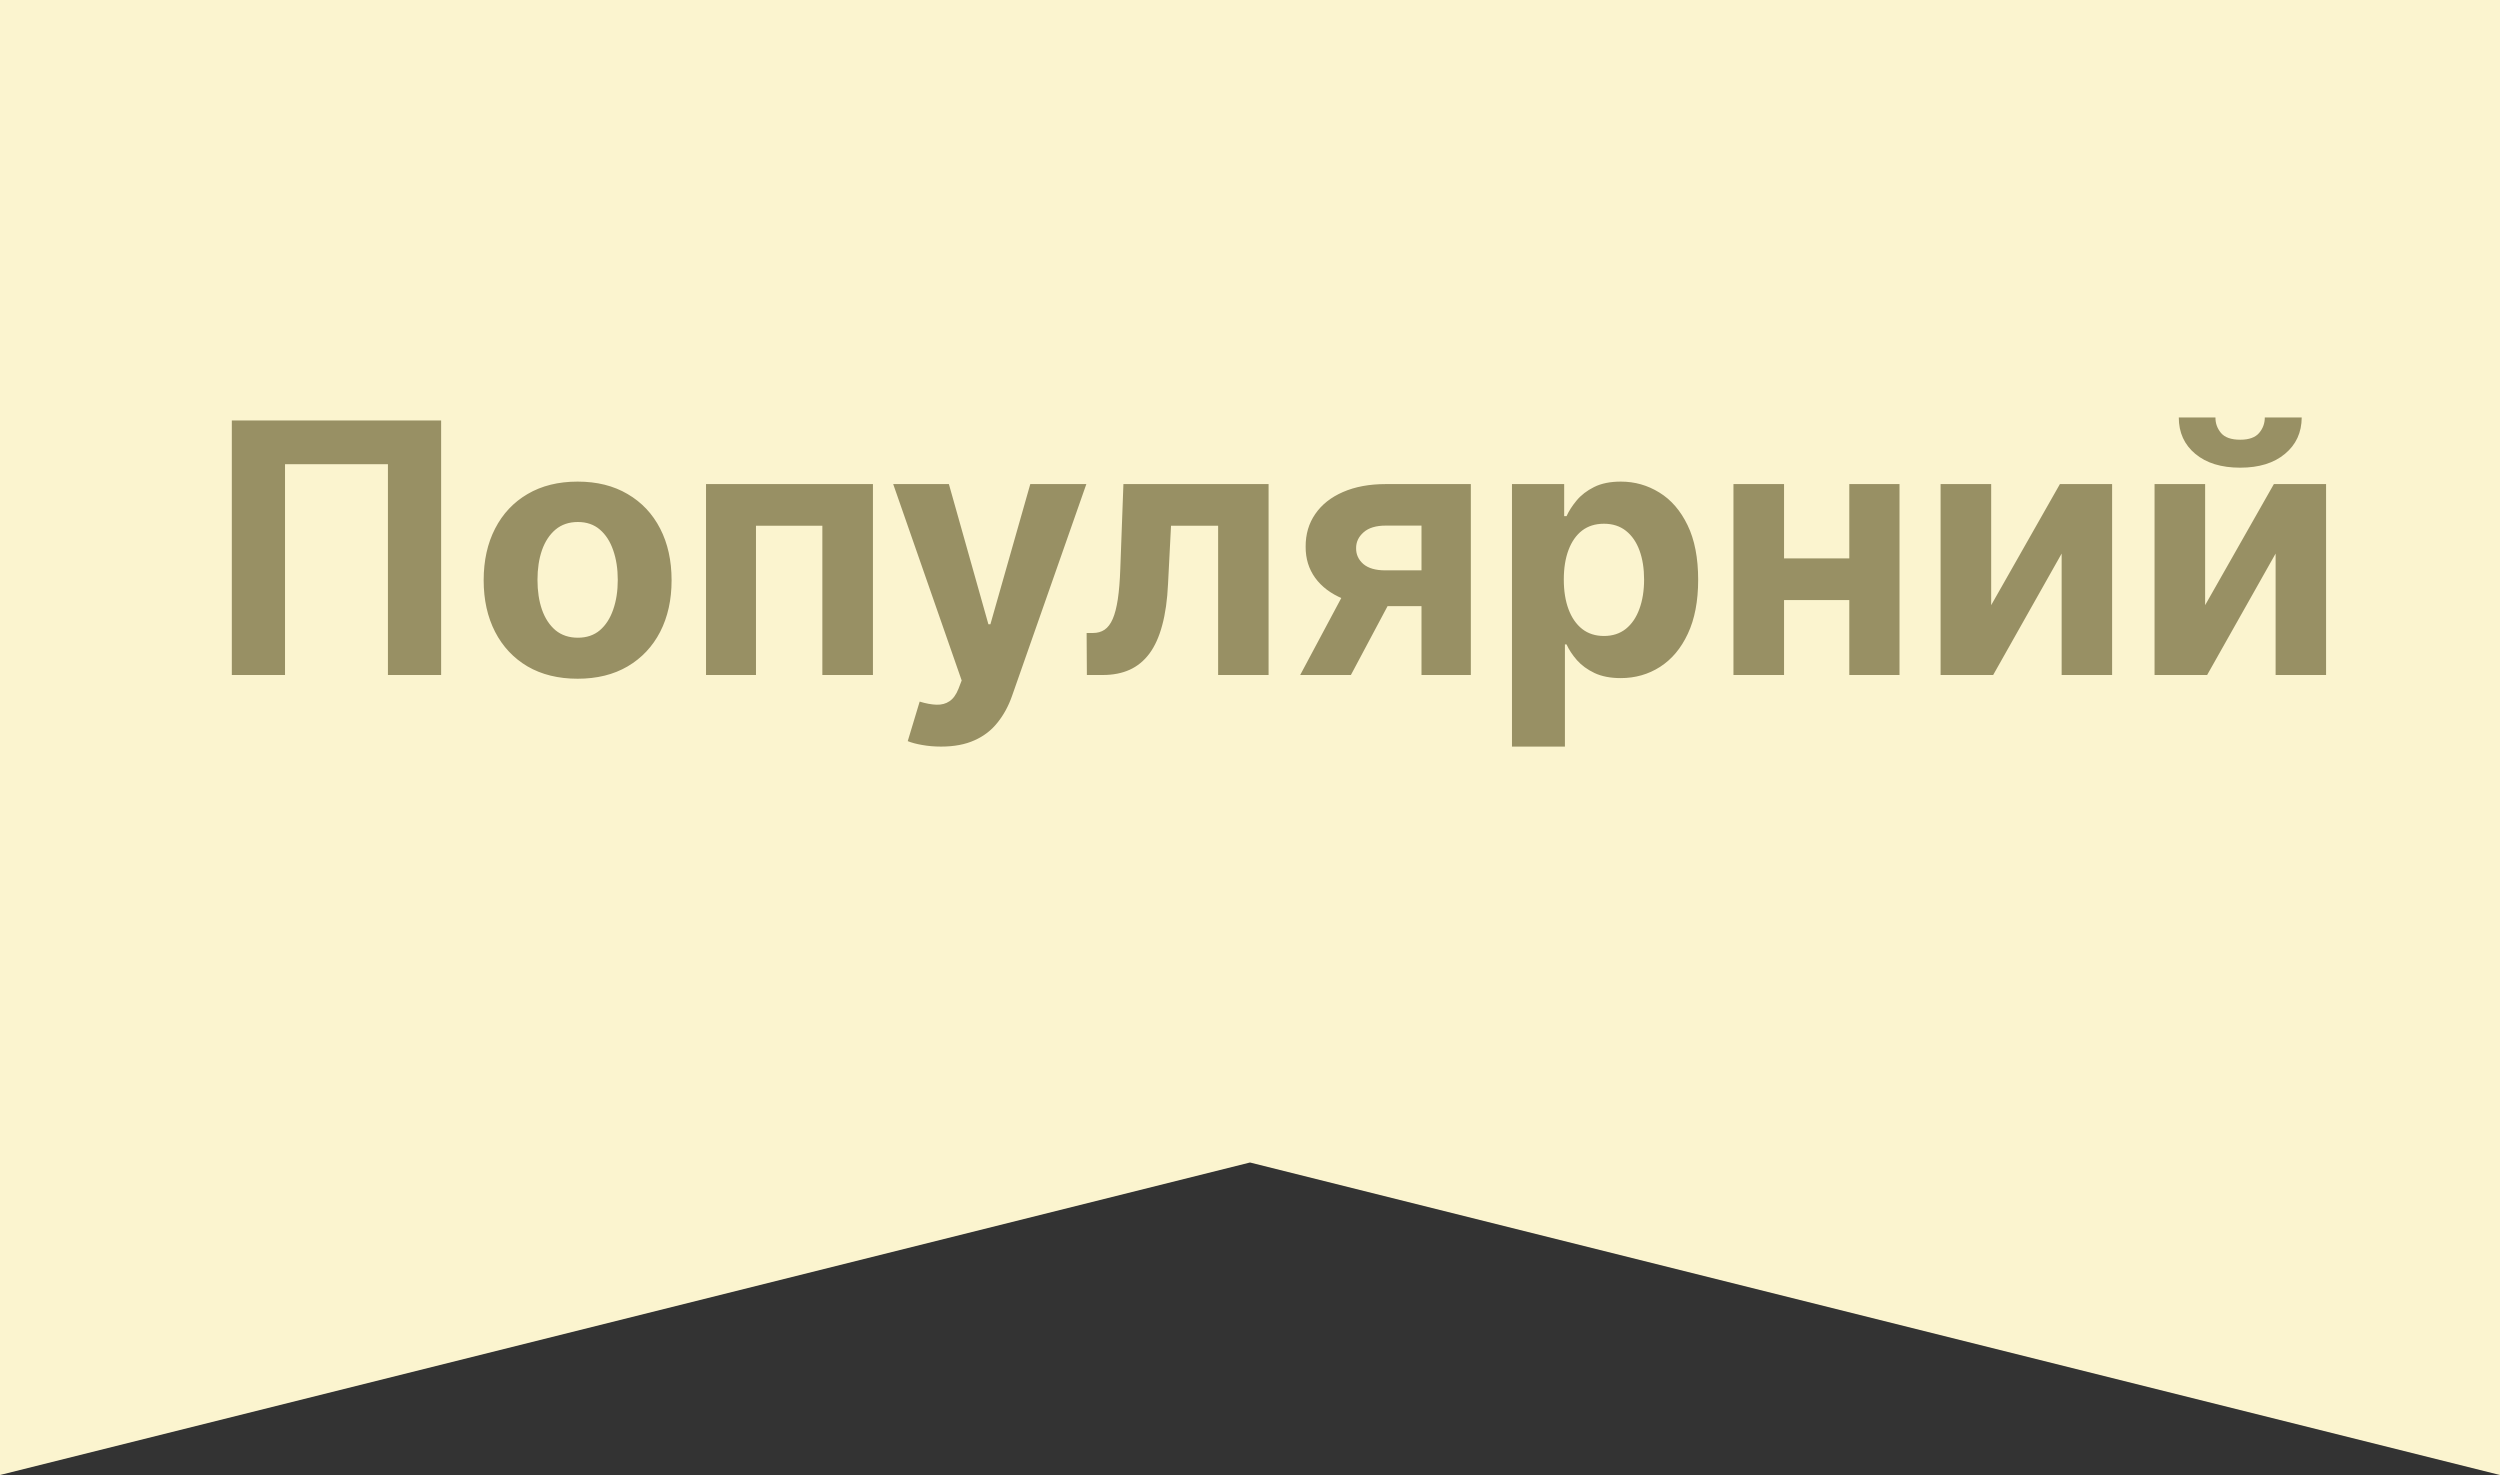
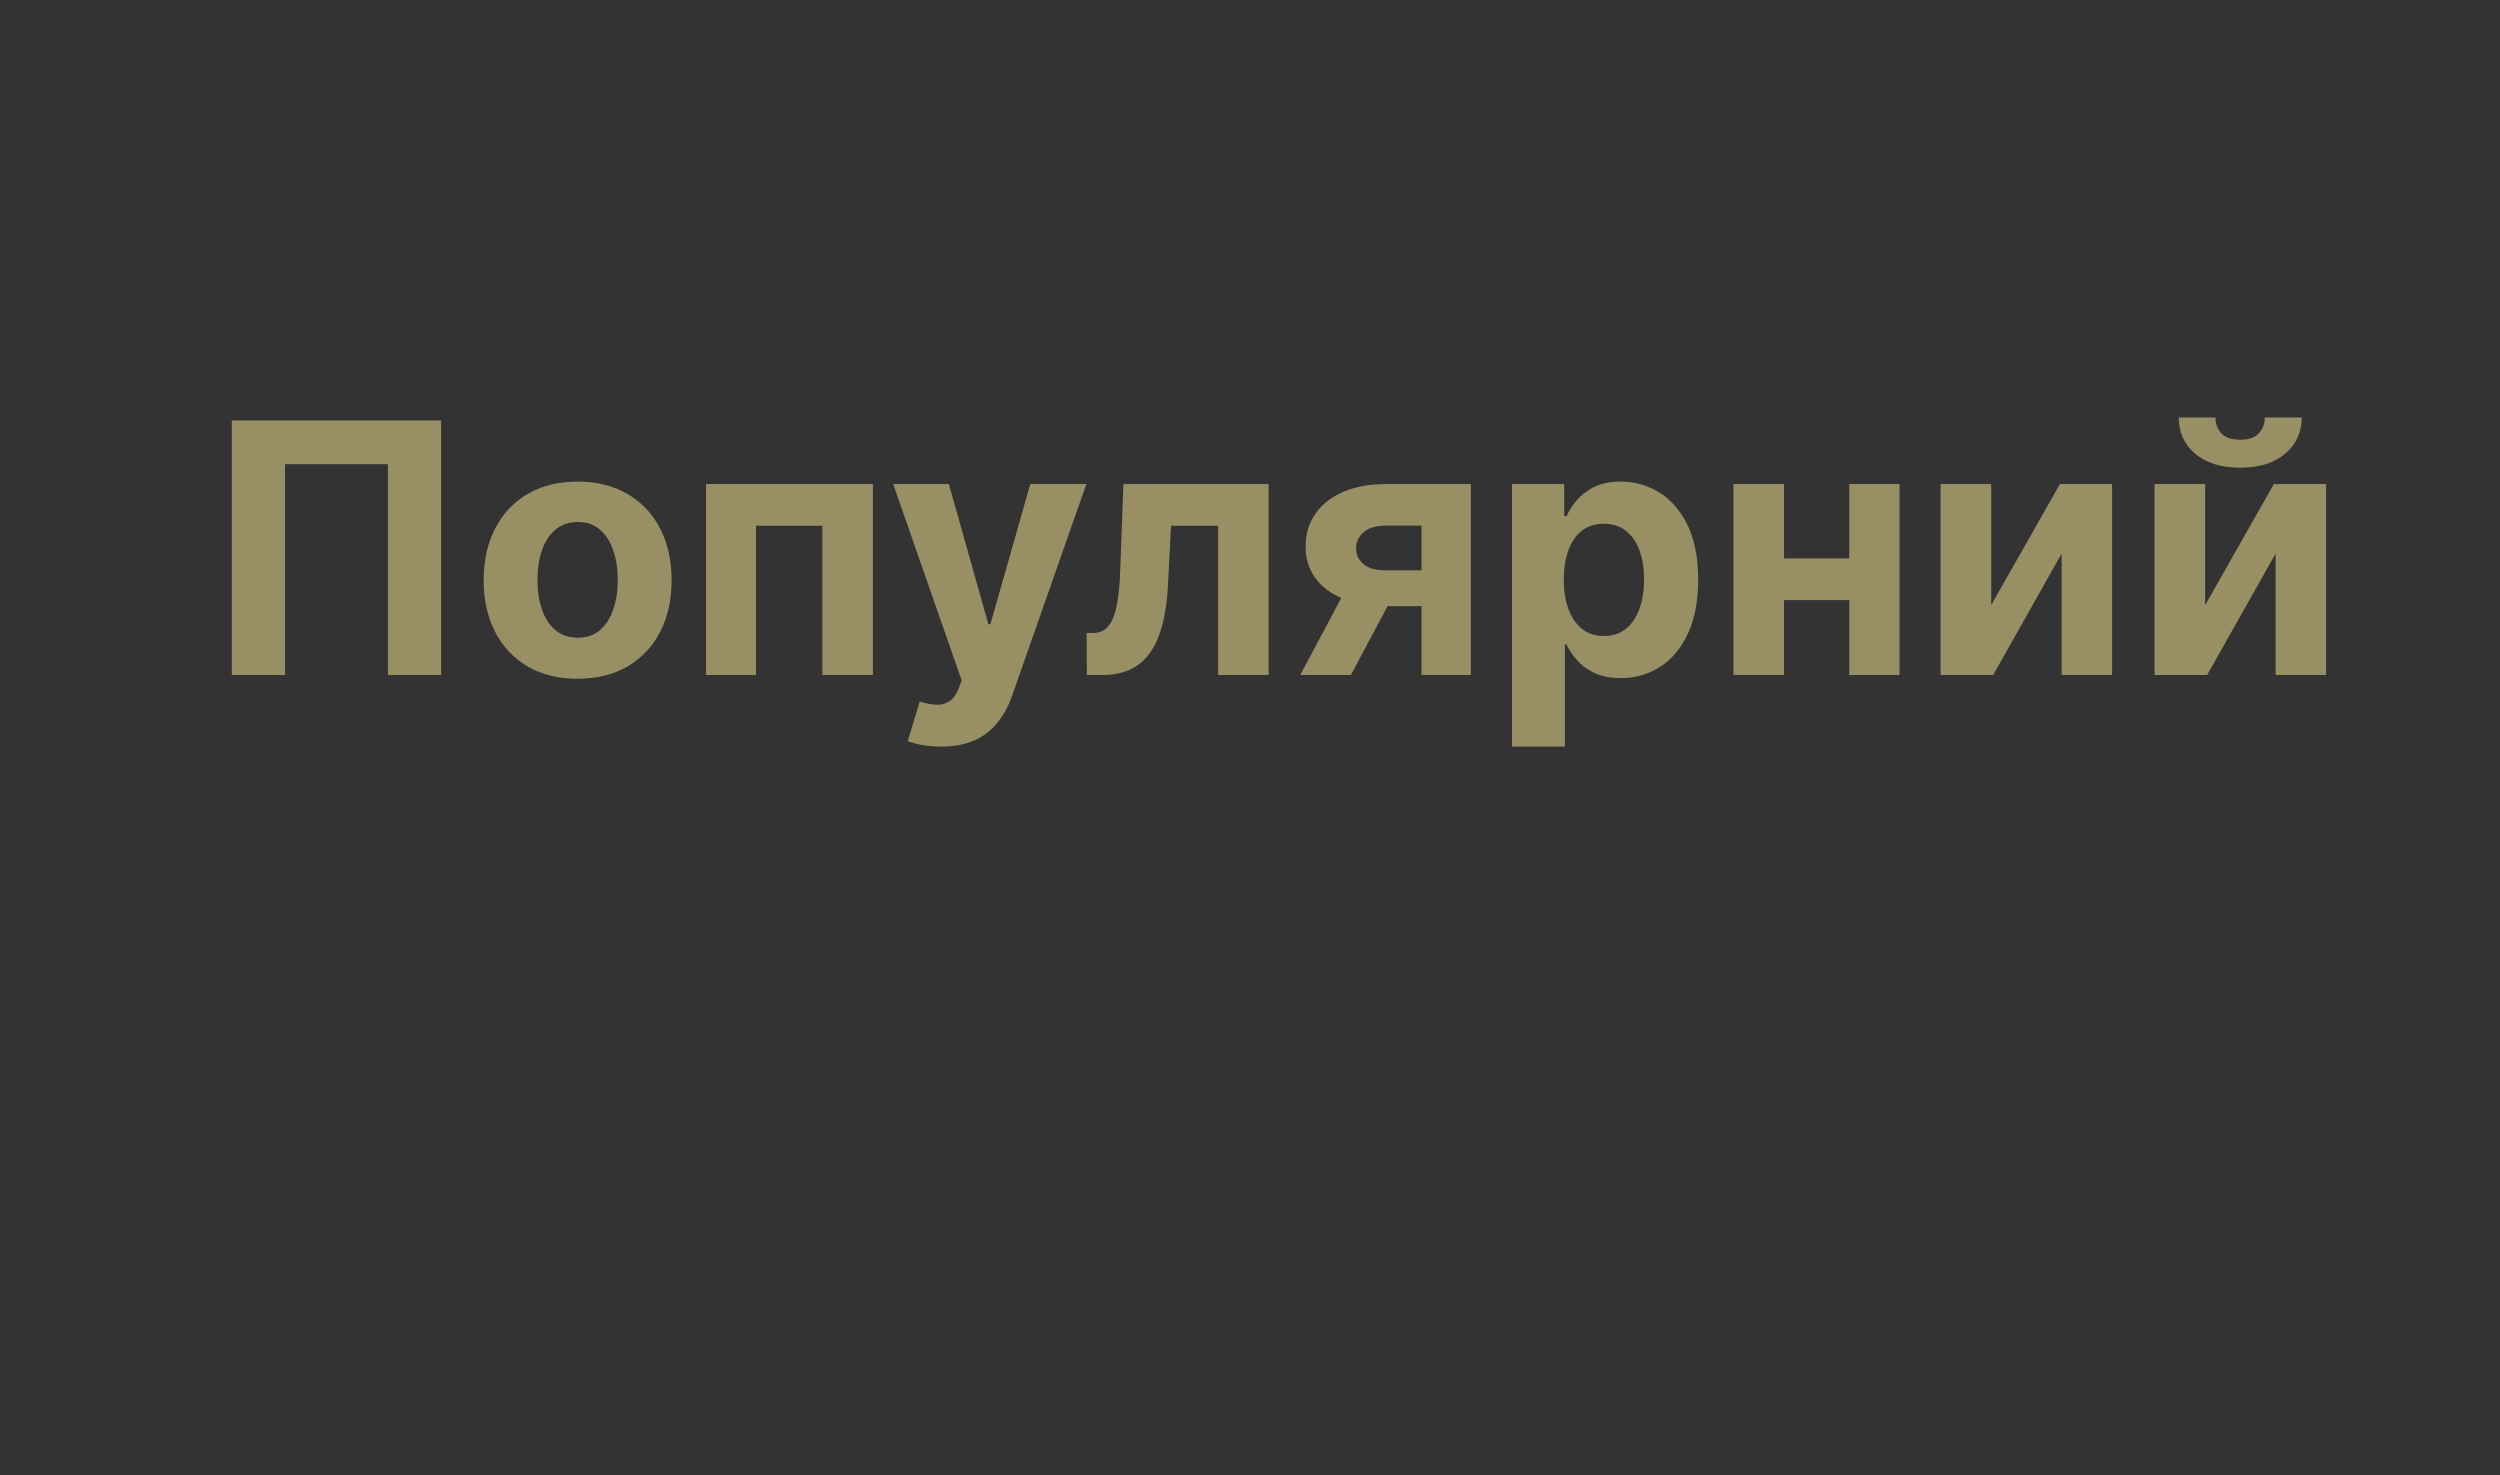
<svg xmlns="http://www.w3.org/2000/svg" width="400" height="236" viewBox="0 0 400 236" fill="none">
  <rect x="0" y="0" width="400" height="236" fill="#333333" stroke="none" />
-   <path d="M0 0H400V236L200 186L0 236V0Z" fill="#FBF4CF" />
-   <path d="M70.58 67.273V108H62.069V74.273H45.603V108H37.091V67.273H70.58ZM92.42 108.597C89.331 108.597 86.66 107.94 84.406 106.628C82.165 105.302 80.435 103.459 79.216 101.099C77.996 98.726 77.386 95.975 77.386 92.847C77.386 89.691 77.996 86.934 79.216 84.574C80.435 82.201 82.165 80.358 84.406 79.046C86.66 77.72 89.331 77.057 92.42 77.057C95.509 77.057 98.174 77.72 100.414 79.046C102.668 80.358 104.405 82.201 105.625 84.574C106.844 86.934 107.454 89.691 107.454 92.847C107.454 95.975 106.844 98.726 105.625 101.099C104.405 103.459 102.668 105.302 100.414 106.628C98.174 107.94 95.509 108.597 92.42 108.597ZM92.46 102.034C93.865 102.034 95.038 101.636 95.98 100.841C96.921 100.032 97.63 98.932 98.108 97.54C98.598 96.148 98.843 94.563 98.843 92.787C98.843 91.01 98.598 89.426 98.108 88.034C97.63 86.642 96.921 85.542 95.98 84.733C95.038 83.924 93.865 83.52 92.46 83.52C91.041 83.52 89.848 83.924 88.88 84.733C87.926 85.542 87.203 86.642 86.713 88.034C86.235 89.426 85.997 91.01 85.997 92.787C85.997 94.563 86.235 96.148 86.713 97.54C87.203 98.932 87.926 100.032 88.88 100.841C89.848 101.636 91.041 102.034 92.46 102.034ZM112.963 108V77.454H139.67V108H131.576V84.117H120.957V108H112.963ZM150.568 119.455C149.494 119.455 148.486 119.368 147.545 119.196C146.617 119.037 145.848 118.831 145.238 118.58L147.147 112.256C148.142 112.561 149.037 112.726 149.832 112.753C150.641 112.779 151.337 112.594 151.92 112.196C152.517 111.798 153.001 111.122 153.372 110.168L153.869 108.875L142.912 77.454H151.821L158.145 99.886H158.463L164.846 77.454H173.815L161.943 111.301C161.373 112.945 160.597 114.377 159.616 115.597C158.648 116.83 157.422 117.777 155.937 118.44C154.452 119.116 152.663 119.455 150.568 119.455ZM173.9 108L173.86 101.278H174.874C175.59 101.278 176.206 101.106 176.723 100.761C177.254 100.403 177.691 99.827 178.036 99.031C178.381 98.236 178.652 97.182 178.851 95.869C179.05 94.544 179.183 92.913 179.249 90.977L179.746 77.454H202.973V108H194.9V84.117H187.363L186.885 93.443C186.766 96.002 186.454 98.203 185.951 100.045C185.46 101.888 184.777 103.4 183.902 104.58C183.027 105.746 181.973 106.608 180.74 107.165C179.507 107.722 178.076 108 176.445 108H173.9ZM227.439 108V84.097H221.711C220.16 84.097 218.98 84.454 218.172 85.171C217.363 85.886 216.965 86.735 216.978 87.716C216.965 88.71 217.35 89.552 218.132 90.242C218.927 90.918 220.094 91.256 221.632 91.256H230.262V96.983H221.632C219.02 96.983 216.76 96.585 214.85 95.79C212.941 94.994 211.47 93.887 210.436 92.469C209.402 91.037 208.891 89.373 208.904 87.477C208.891 85.489 209.402 83.745 210.436 82.247C211.47 80.736 212.948 79.562 214.87 78.727C216.806 77.879 219.086 77.454 221.711 77.454H235.333V108H227.439ZM208.029 108L216.521 92.091H224.615L216.143 108H208.029ZM241.916 119.455V77.454H250.268V82.585H250.646C251.017 81.763 251.554 80.928 252.257 80.079C252.973 79.218 253.901 78.502 255.041 77.932C256.194 77.349 257.626 77.057 259.336 77.057C261.564 77.057 263.618 77.64 265.501 78.807C267.384 79.96 268.888 81.704 270.015 84.037C271.142 86.357 271.706 89.267 271.706 92.767C271.706 96.174 271.155 99.051 270.055 101.398C268.968 103.731 267.483 105.501 265.6 106.707C263.731 107.901 261.636 108.497 259.316 108.497C257.672 108.497 256.274 108.225 255.12 107.682C253.98 107.138 253.046 106.455 252.316 105.634C251.587 104.798 251.03 103.956 250.646 103.108H250.387V119.455H241.916ZM250.208 92.727C250.208 94.544 250.46 96.128 250.964 97.48C251.468 98.832 252.197 99.886 253.152 100.642C254.106 101.384 255.266 101.756 256.632 101.756C258.011 101.756 259.177 101.378 260.132 100.622C261.086 99.853 261.809 98.793 262.299 97.44C262.803 96.075 263.055 94.504 263.055 92.727C263.055 90.964 262.81 89.413 262.319 88.074C261.829 86.735 261.106 85.688 260.152 84.932C259.197 84.176 258.024 83.798 256.632 83.798C255.253 83.798 254.086 84.163 253.132 84.892C252.19 85.621 251.468 86.655 250.964 87.994C250.46 89.333 250.208 90.911 250.208 92.727ZM298.612 89.347V96.008H282.663V89.347H298.612ZM285.447 77.454V108H277.353V77.454H285.447ZM303.922 77.454V108H295.887V77.454H303.922ZM318.588 96.824L329.585 77.454H337.937V108H329.863V88.571L318.906 108H310.494V77.454H318.588V96.824ZM352.822 96.824L363.819 77.454H372.172V108H364.098V88.571L353.14 108H344.728V77.454H352.822V96.824ZM362.368 66.796H368.274C368.261 69.208 367.366 71.151 365.589 72.622C363.826 74.094 361.44 74.829 358.43 74.829C355.407 74.829 353.014 74.094 351.251 72.622C349.488 71.151 348.606 69.208 348.606 66.796H354.473C354.459 67.71 354.751 68.532 355.348 69.261C355.958 69.99 356.985 70.355 358.43 70.355C359.835 70.355 360.843 69.997 361.453 69.281C362.063 68.565 362.368 67.737 362.368 66.796Z" fill="#989064" />
+   <path d="M70.58 67.273V108H62.069V74.273H45.603V108H37.091V67.273H70.58ZM92.42 108.597C89.331 108.597 86.66 107.94 84.406 106.628C82.165 105.302 80.435 103.459 79.216 101.099C77.996 98.726 77.386 95.975 77.386 92.847C77.386 89.691 77.996 86.934 79.216 84.574C80.435 82.201 82.165 80.358 84.406 79.046C86.66 77.72 89.331 77.057 92.42 77.057C95.509 77.057 98.174 77.72 100.414 79.046C102.668 80.358 104.405 82.201 105.625 84.574C106.844 86.934 107.454 89.691 107.454 92.847C107.454 95.975 106.844 98.726 105.625 101.099C104.405 103.459 102.668 105.302 100.414 106.628C98.174 107.94 95.509 108.597 92.42 108.597ZM92.46 102.034C93.865 102.034 95.038 101.636 95.98 100.841C96.921 100.032 97.63 98.932 98.108 97.54C98.598 96.148 98.843 94.563 98.843 92.787C98.843 91.01 98.598 89.426 98.108 88.034C97.63 86.642 96.921 85.542 95.98 84.733C95.038 83.924 93.865 83.52 92.46 83.52C91.041 83.52 89.848 83.924 88.88 84.733C87.926 85.542 87.203 86.642 86.713 88.034C86.235 89.426 85.997 91.01 85.997 92.787C85.997 94.563 86.235 96.148 86.713 97.54C87.203 98.932 87.926 100.032 88.88 100.841C89.848 101.636 91.041 102.034 92.46 102.034ZM112.963 108V77.454H139.67V108H131.576V84.117H120.957V108H112.963ZM150.568 119.455C149.494 119.455 148.486 119.368 147.545 119.196C146.617 119.037 145.848 118.831 145.238 118.58L147.147 112.256C148.142 112.561 149.037 112.726 149.832 112.753C150.641 112.779 151.337 112.594 151.92 112.196C152.517 111.798 153.001 111.122 153.372 110.168L153.869 108.875L142.912 77.454H151.821L158.145 99.886H158.463L164.846 77.454H173.815L161.943 111.301C161.373 112.945 160.597 114.377 159.616 115.597C158.648 116.83 157.422 117.777 155.937 118.44C154.452 119.116 152.663 119.455 150.568 119.455ZM173.9 108L173.86 101.278H174.874C175.59 101.278 176.206 101.106 176.723 100.761C177.254 100.403 177.691 99.827 178.036 99.031C178.381 98.236 178.652 97.182 178.851 95.869C179.05 94.544 179.183 92.913 179.249 90.977L179.746 77.454H202.973V108H194.9V84.117H187.363L186.885 93.443C186.766 96.002 186.454 98.203 185.951 100.045C185.46 101.888 184.777 103.4 183.902 104.58C183.027 105.746 181.973 106.608 180.74 107.165C179.507 107.722 178.076 108 176.445 108H173.9ZM227.439 108V84.097H221.711C220.16 84.097 218.98 84.454 218.172 85.171C217.363 85.886 216.965 86.735 216.978 87.716C216.965 88.71 217.35 89.552 218.132 90.242C218.927 90.918 220.094 91.256 221.632 91.256H230.262V96.983H221.632C219.02 96.983 216.76 96.585 214.85 95.79C212.941 94.994 211.47 93.887 210.436 92.469C209.402 91.037 208.891 89.373 208.904 87.477C208.891 85.489 209.402 83.745 210.436 82.247C211.47 80.736 212.948 79.562 214.87 78.727C216.806 77.879 219.086 77.454 221.711 77.454H235.333V108H227.439ZM208.029 108L216.521 92.091H224.615L216.143 108H208.029ZM241.916 119.455V77.454H250.268V82.585H250.646C251.017 81.763 251.554 80.928 252.257 80.079C252.973 79.218 253.901 78.502 255.041 77.932C256.194 77.349 257.626 77.057 259.336 77.057C261.564 77.057 263.618 77.64 265.501 78.807C267.384 79.96 268.888 81.704 270.015 84.037C271.142 86.357 271.706 89.267 271.706 92.767C271.706 96.174 271.155 99.051 270.055 101.398C268.968 103.731 267.483 105.501 265.6 106.707C263.731 107.901 261.636 108.497 259.316 108.497C257.672 108.497 256.274 108.225 255.12 107.682C253.98 107.138 253.046 106.455 252.316 105.634C251.587 104.798 251.03 103.956 250.646 103.108H250.387V119.455H241.916ZM250.208 92.727C250.208 94.544 250.46 96.128 250.964 97.48C251.468 98.832 252.197 99.886 253.152 100.642C254.106 101.384 255.266 101.756 256.632 101.756C258.011 101.756 259.177 101.378 260.132 100.622C261.086 99.853 261.809 98.793 262.299 97.44C262.803 96.075 263.055 94.504 263.055 92.727C263.055 90.964 262.81 89.413 262.319 88.074C261.829 86.735 261.106 85.688 260.152 84.932C259.197 84.176 258.024 83.798 256.632 83.798C255.253 83.798 254.086 84.163 253.132 84.892C252.19 85.621 251.468 86.655 250.964 87.994C250.46 89.333 250.208 90.911 250.208 92.727ZM298.612 89.347V96.008H282.663V89.347H298.612ZM285.447 77.454V108H277.353V77.454H285.447ZM303.922 77.454V108H295.887V77.454ZM318.588 96.824L329.585 77.454H337.937V108H329.863V88.571L318.906 108H310.494V77.454H318.588V96.824ZM352.822 96.824L363.819 77.454H372.172V108H364.098V88.571L353.14 108H344.728V77.454H352.822V96.824ZM362.368 66.796H368.274C368.261 69.208 367.366 71.151 365.589 72.622C363.826 74.094 361.44 74.829 358.43 74.829C355.407 74.829 353.014 74.094 351.251 72.622C349.488 71.151 348.606 69.208 348.606 66.796H354.473C354.459 67.71 354.751 68.532 355.348 69.261C355.958 69.99 356.985 70.355 358.43 70.355C359.835 70.355 360.843 69.997 361.453 69.281C362.063 68.565 362.368 67.737 362.368 66.796Z" fill="#989064" />
</svg>